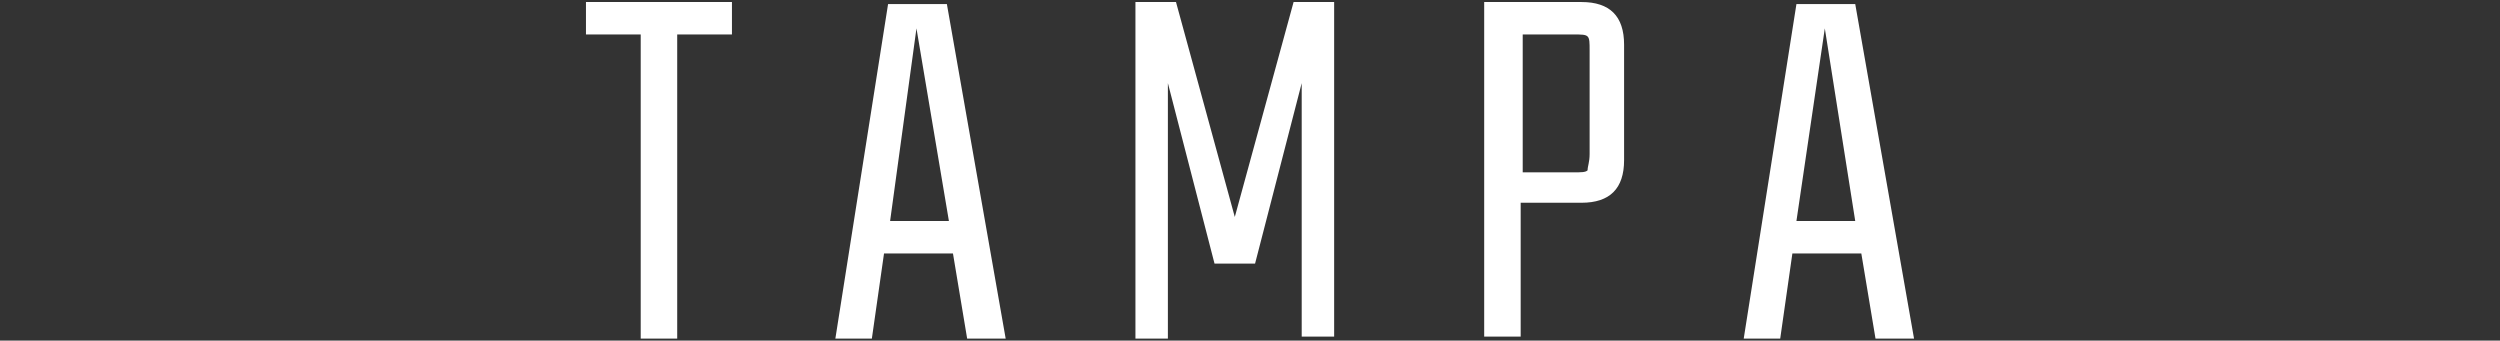
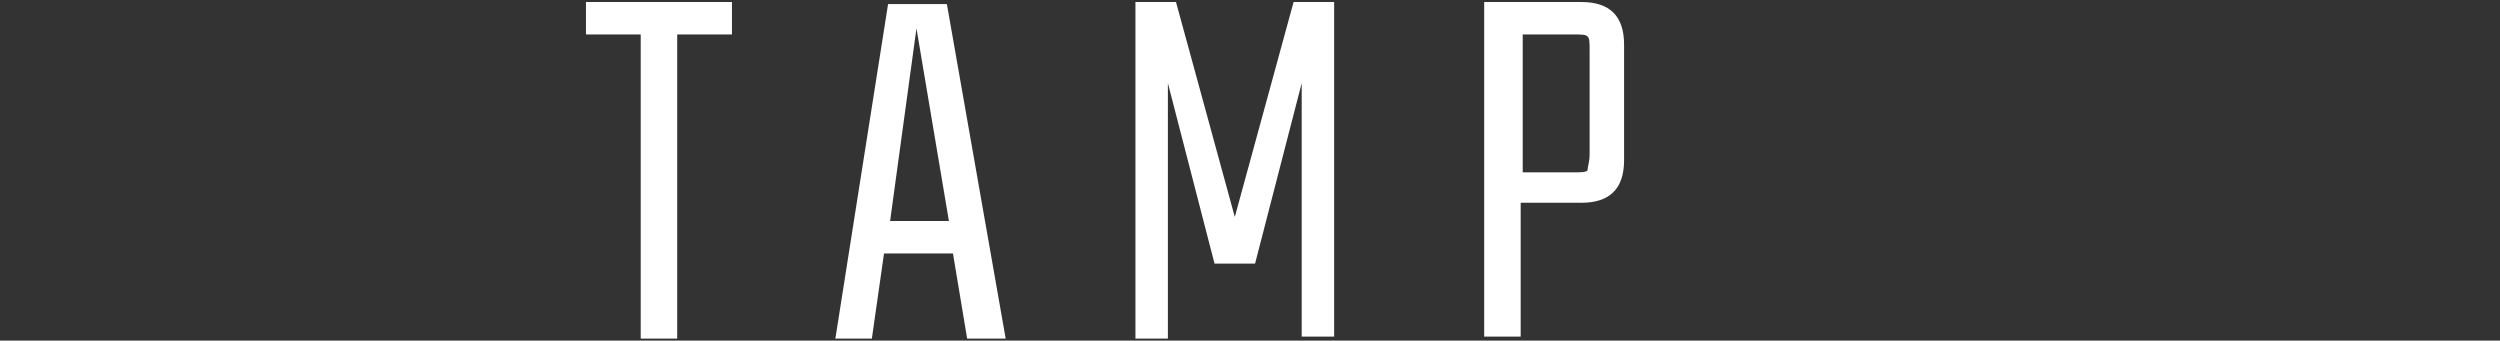
<svg xmlns="http://www.w3.org/2000/svg" version="1.1" id="レイヤー_1" x="0px" y="0px" viewBox="0 0 123.3 16.8" style="enable-background:new 0 0 123.3 16.8;" xml:space="preserve">
  <rect x="0" y="0" width="123.3" height="16.8" fill="#333333" stroke="none" />
  <style type="text/css">
	.st0{enable-background:new    ;}
	.st1{fill:#FFFFFF;}
</style>
  <g class="st0">
    <path class="st1" d="M36.1,0.1v1.6h-2.7v15h-1.8v-15h-2.7V0.1H36.1z" />
    <path class="st1" d="M47.7,16.7L47,12.5h-3.4L43,16.7h-1.8l2.6-16.5h2.9l2.9,16.5H47.7z M43.9,10.9h2.9l-1.6-9.5L43.9,10.9z" />
    <path class="st1" d="M57.6,16.7H56V0.1h2l2.9,10.6l2.9-10.6h2v16.5h-1.6V4.1l-2.3,8.9h-2l-2.3-8.9V16.7z" />
    <path class="st1" d="M73.2,0.1h4.8c1.4,0,2.1,0.7,2.1,2.1v5.7c0,1.4-0.7,2.1-2.1,2.1h-3v6.6h-1.8V0.1z M78.4,7.6V2.5   c0-0.4,0-0.6-0.1-0.7c-0.1-0.1-0.3-0.1-0.7-0.1h-2.5v6.8h2.5c0.4,0,0.6,0,0.7-0.1C78.3,8.2,78.4,8,78.4,7.6z" />
-     <path class="st1" d="M92.5,16.7l-0.7-4.2h-3.4l-0.6,4.2h-1.8l2.6-16.5h2.9l2.9,16.5H92.5z M88.6,10.9h2.9L90,1.4L88.6,10.9z" />
  </g>
</svg>